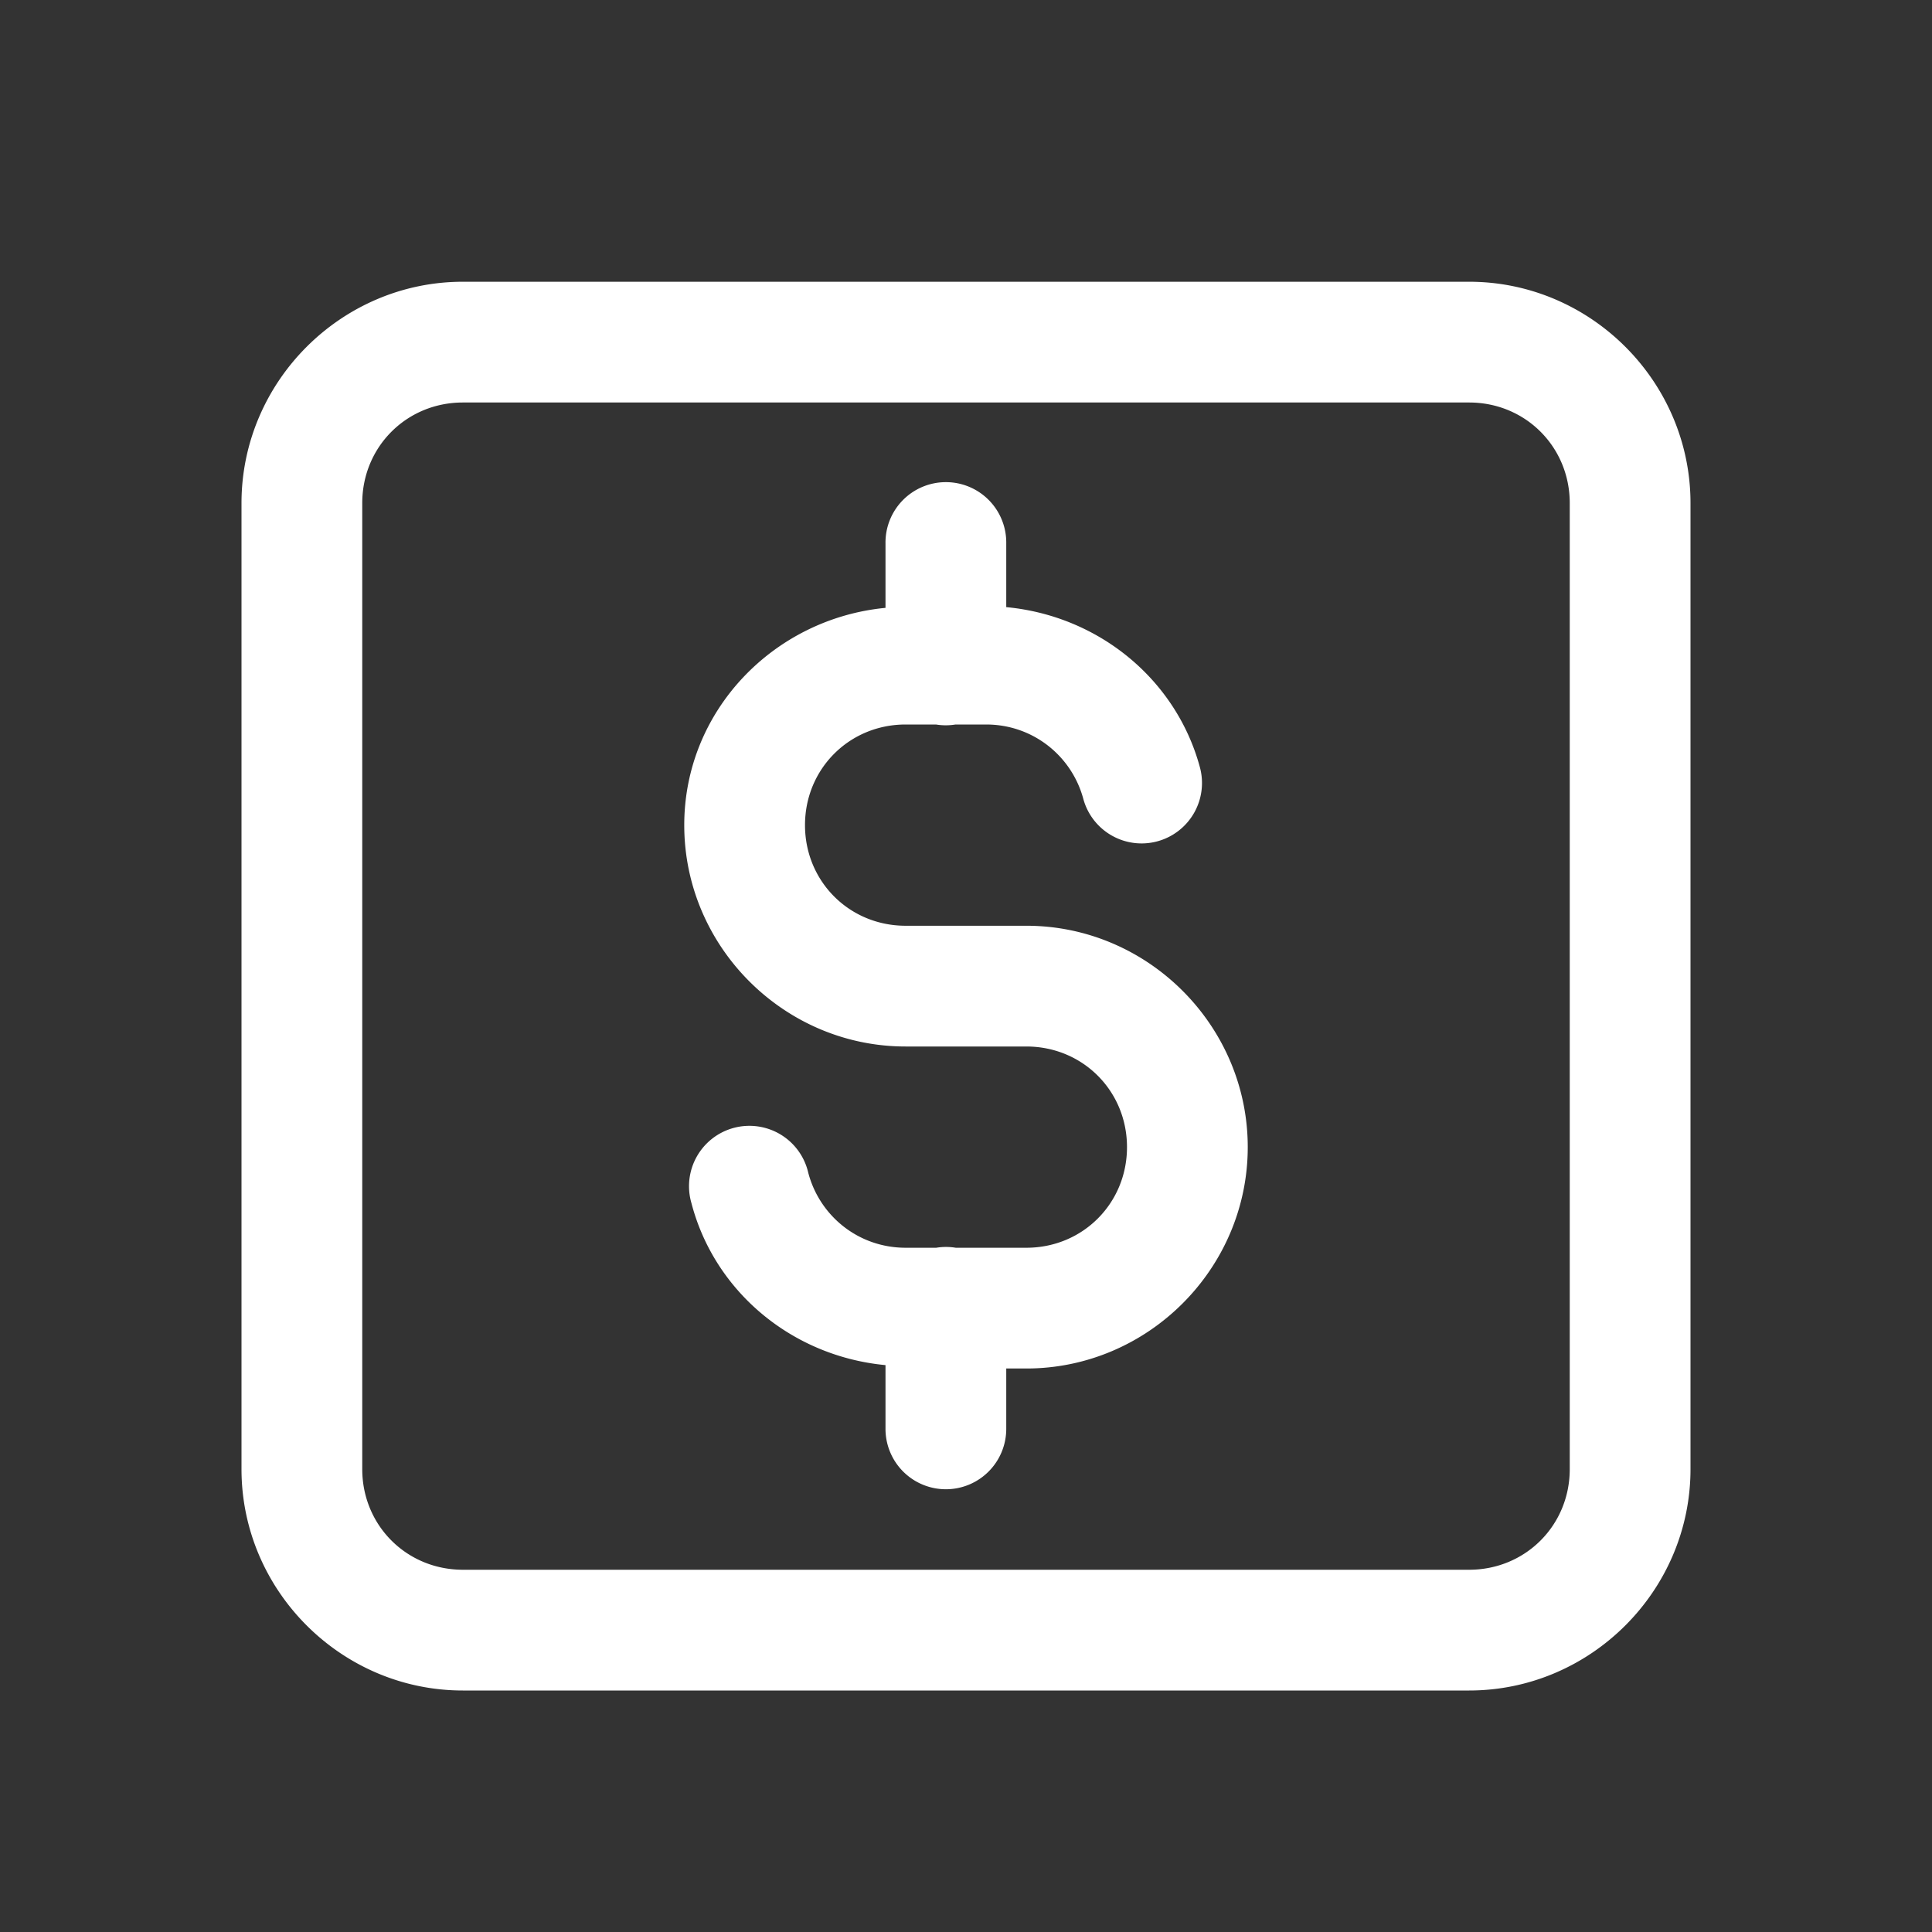
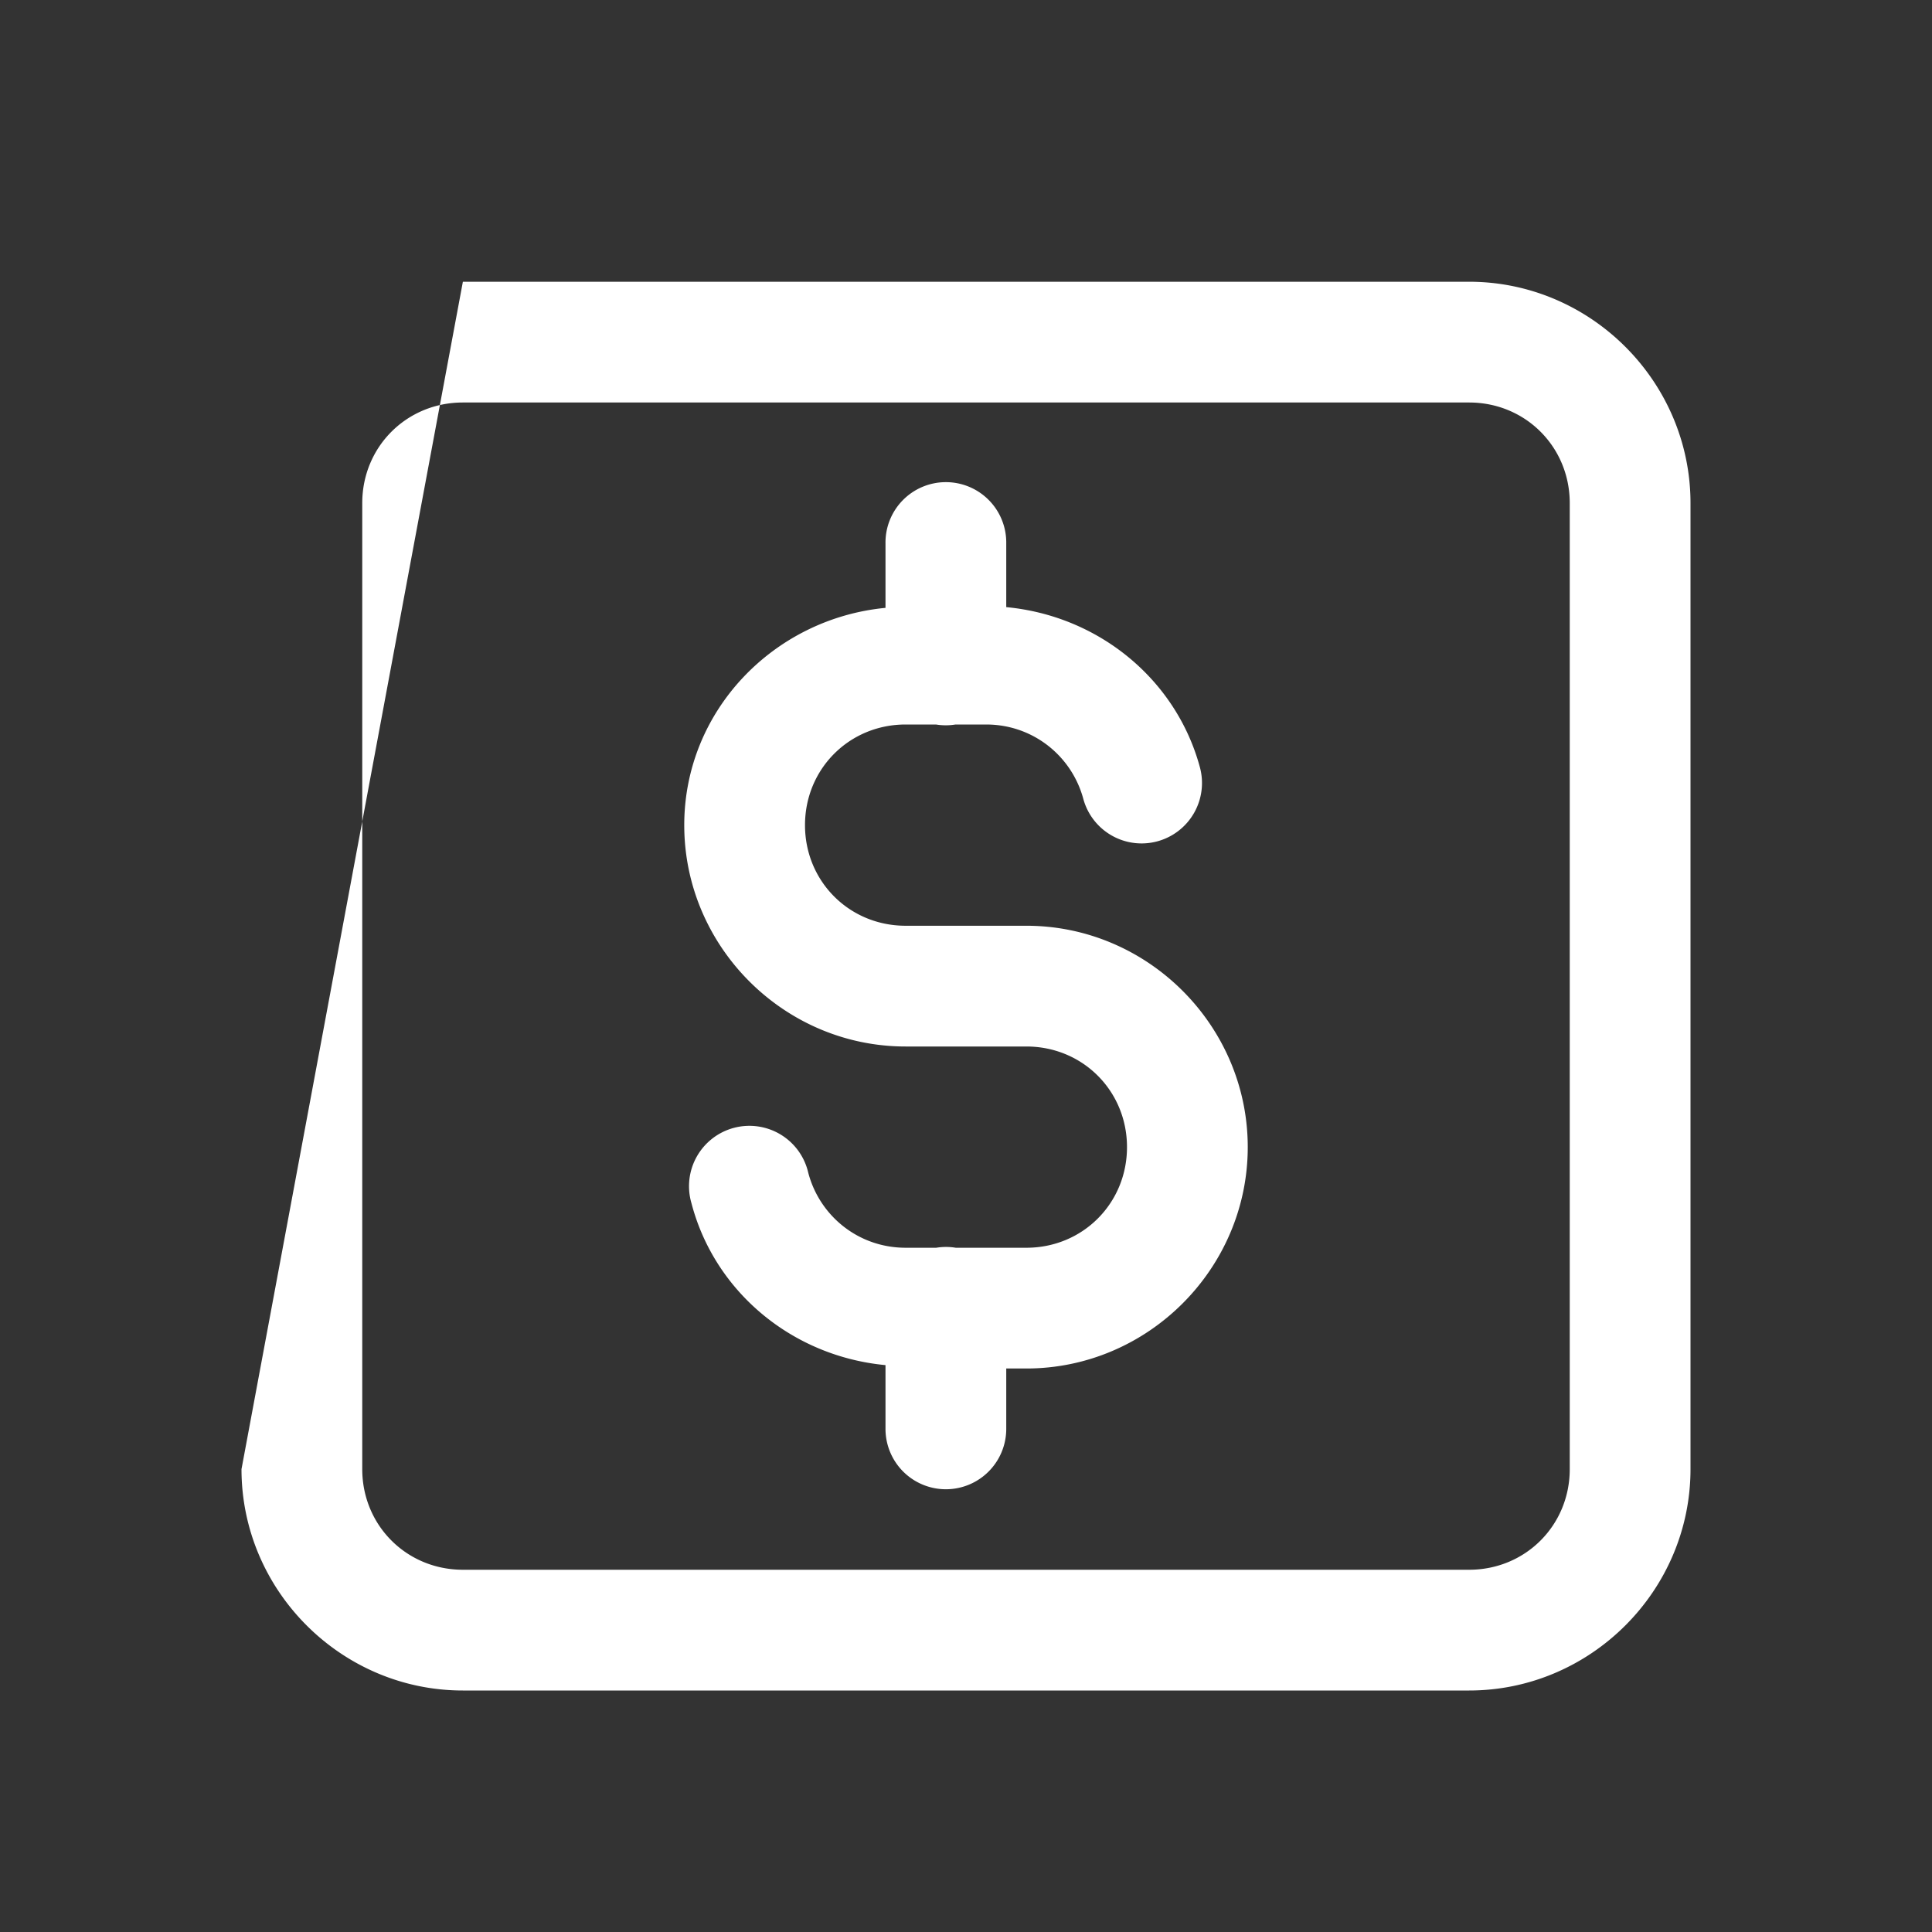
<svg xmlns="http://www.w3.org/2000/svg" viewBox="0 0 48 48" width="144" height="144">
  <rect x="0" y="0" width="48" height="48" fill="#333333" stroke="none" />
-   <path d="M11.5 7C8.48 7 6 9.48 6 12.5L6 36.5C6 39.52 8.48 42 11.5 42L36.5 42C39.52 42 42 39.52 42 36.5L42 12.5C42 9.48 39.52 7 36.5 7L11.5 7 z M 11.5 10L36.5 10C37.898 10 39 11.102 39 12.5L39 36.5C39 37.898 37.898 39 36.5 39L11.5 39C10.102 39 9 37.898 9 36.5L9 12.5C9 11.102 10.102 10 11.5 10 z M 23.477 11.979 A 1.5 1.5 0 0 0 22 13.5L22 15.102C19.223 15.369 17 17.657 17 20.5C17 23.52 19.48 26 22.5 26L25.5 26C26.898 26 28 27.102 28 28.5C28 29.898 26.898 31 25.5 31L23.746 31 A 1.5 1.5 0 0 0 23.26 31L22.5 31C21.322 31 20.359 30.203 20.08 29.133 A 1.5 1.5 0 1 0 17.178 29.889C17.752 32.095 19.686 33.698 22 33.916L22 35.5 A 1.5 1.5 0 1 0 25 35.5L25 34L25.5 34C28.52 34 31 31.52 31 28.5C31 25.48 28.52 23 25.5 23L22.5 23C21.102 23 20 21.898 20 20.5C20 19.102 21.102 18 22.5 18L23.254 18 A 1.5 1.5 0 0 0 23.74 18L24.5 18C25.669 18 26.628 18.787 26.914 19.846 A 1.5 1.5 0 1 0 29.811 19.062C29.221 16.88 27.297 15.3 25 15.084L25 13.5 A 1.5 1.5 0 0 0 23.477 11.979 z" fill="#FFFFFF" />
+   <path d="M11.5 7L6 36.5C6 39.52 8.48 42 11.5 42L36.5 42C39.52 42 42 39.52 42 36.5L42 12.5C42 9.48 39.52 7 36.5 7L11.5 7 z M 11.5 10L36.5 10C37.898 10 39 11.102 39 12.5L39 36.5C39 37.898 37.898 39 36.5 39L11.5 39C10.102 39 9 37.898 9 36.5L9 12.5C9 11.102 10.102 10 11.5 10 z M 23.477 11.979 A 1.5 1.5 0 0 0 22 13.5L22 15.102C19.223 15.369 17 17.657 17 20.5C17 23.52 19.48 26 22.5 26L25.5 26C26.898 26 28 27.102 28 28.5C28 29.898 26.898 31 25.5 31L23.746 31 A 1.5 1.5 0 0 0 23.26 31L22.5 31C21.322 31 20.359 30.203 20.08 29.133 A 1.5 1.5 0 1 0 17.178 29.889C17.752 32.095 19.686 33.698 22 33.916L22 35.5 A 1.5 1.5 0 1 0 25 35.5L25 34L25.5 34C28.52 34 31 31.52 31 28.5C31 25.48 28.52 23 25.5 23L22.5 23C21.102 23 20 21.898 20 20.5C20 19.102 21.102 18 22.5 18L23.254 18 A 1.5 1.5 0 0 0 23.74 18L24.5 18C25.669 18 26.628 18.787 26.914 19.846 A 1.5 1.5 0 1 0 29.811 19.062C29.221 16.88 27.297 15.3 25 15.084L25 13.5 A 1.5 1.5 0 0 0 23.477 11.979 z" fill="#FFFFFF" />
</svg>